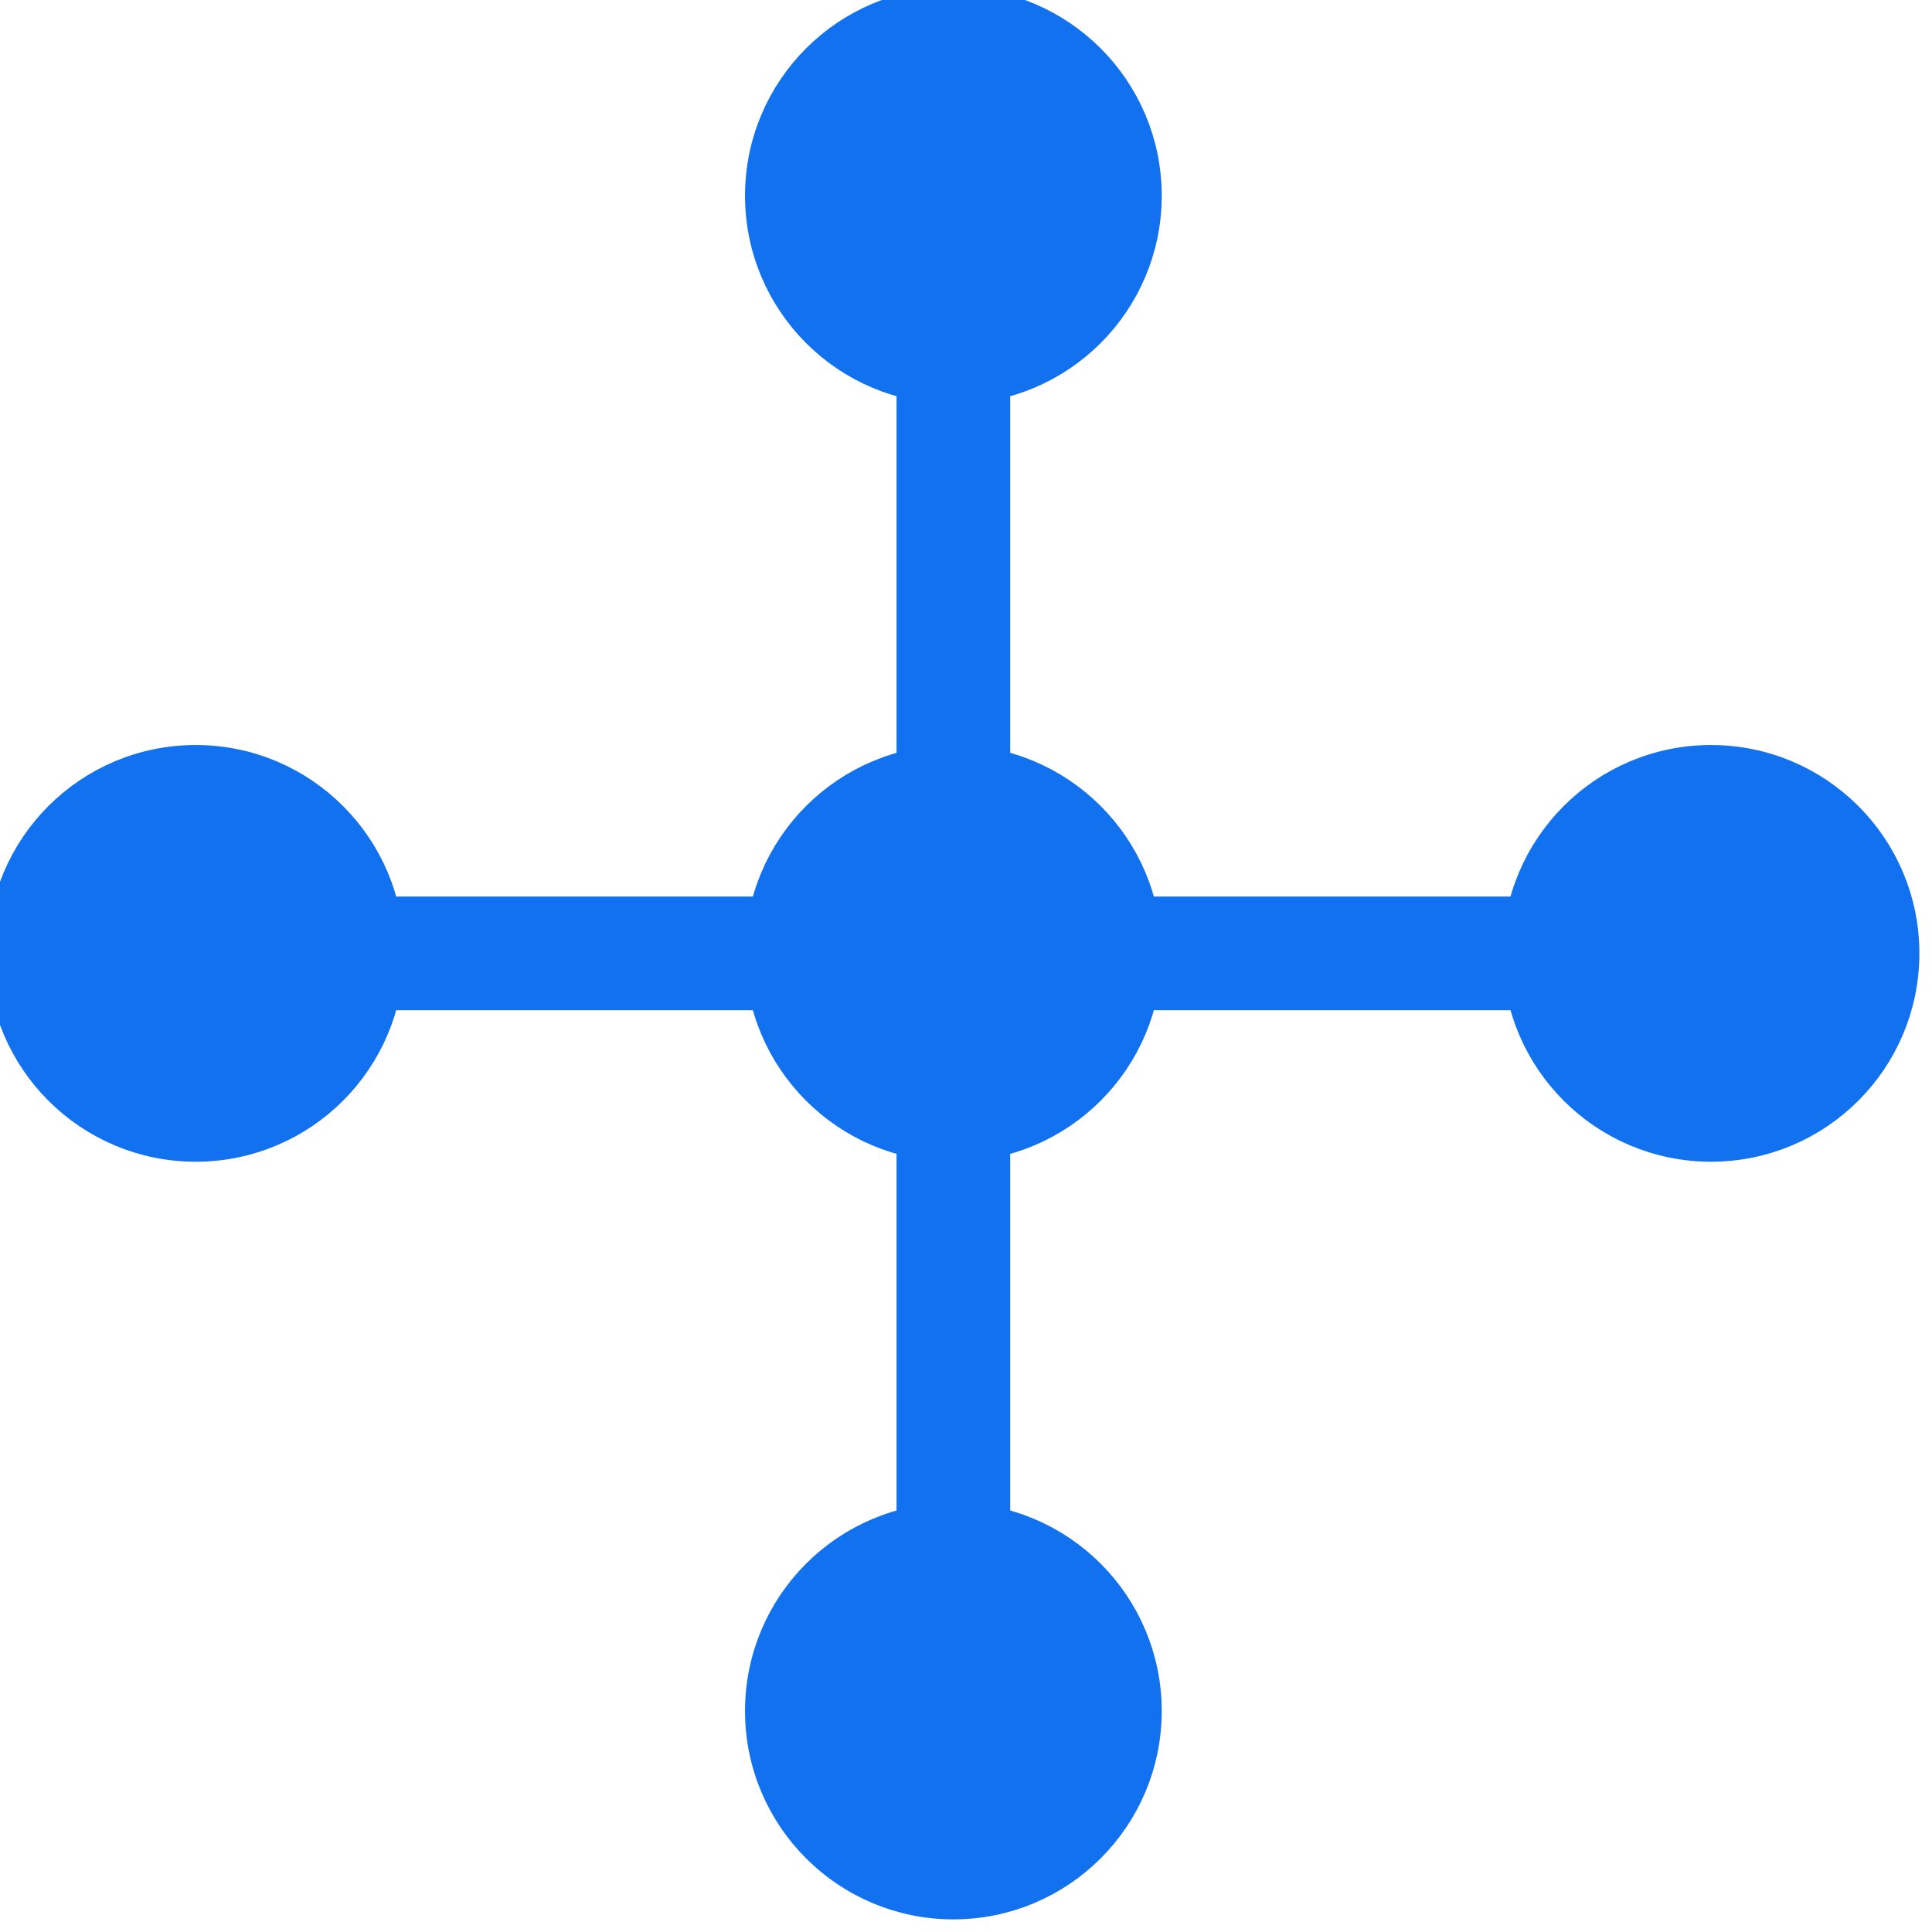
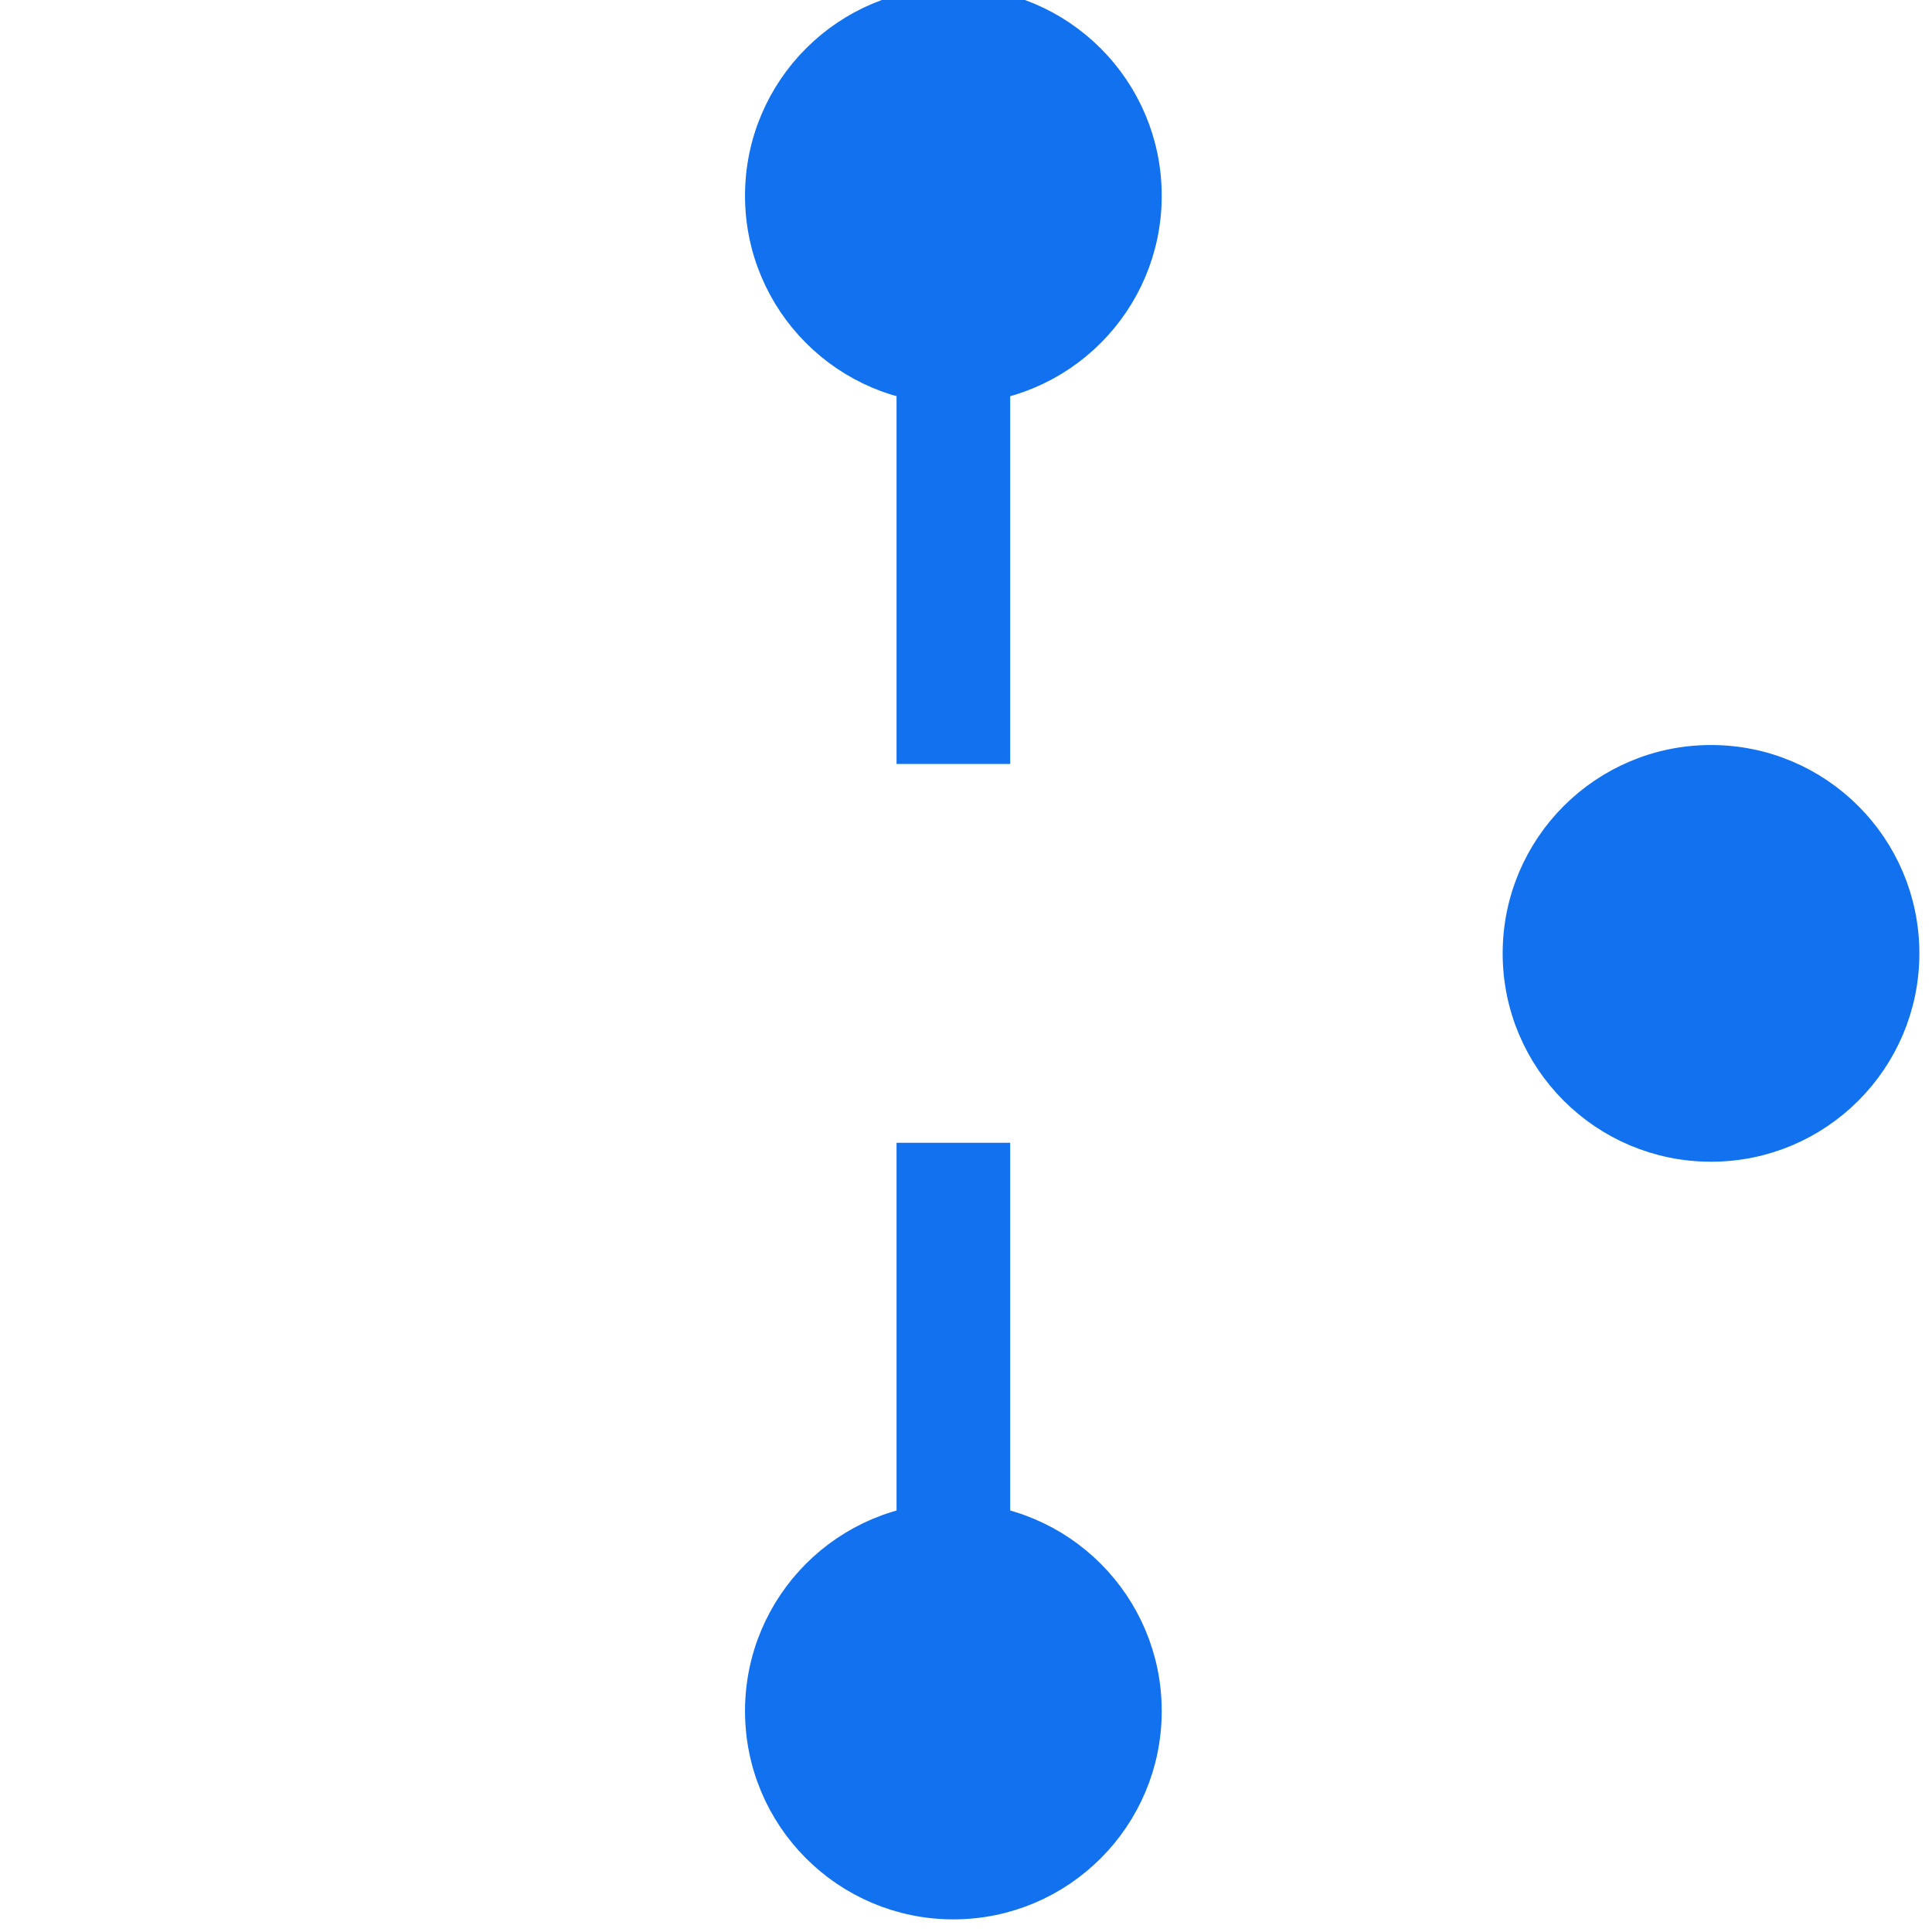
<svg xmlns="http://www.w3.org/2000/svg" version="1.1" width="153px" height="153px" viewBox="-0.5 -0.5 153 153" content="&lt;mxfile host=&quot;Electron&quot; modified=&quot;2024-03-19T13:06:00.479Z&quot; agent=&quot;Mozilla/5.0 (Windows NT 10.0; Win64; x64) AppleWebKit/537.36 (KHTML, like Gecko) draw.io/21.2.8 Chrome/112.0.561.165 Electron/24.2.0 Safari/537.36&quot; etag=&quot;yPQnZ4Y_-gwD5_AZnK52&quot; version=&quot;21.2.8&quot; type=&quot;device&quot;&gt;&lt;diagram name=&quot;第 1 页&quot; id=&quot;ifq59xqQwDAY86cIuAsg&quot;&gt;7Vhtb9owEP41fNyUN94+bjRtJ23SJFRt7JuHr4nBySHHQOivn5NcEmeolKqjdBVfUJ7n7uzYz/nOpOdPkvxGsVX8DTnInufwvOdf9TzPdwbmtyB2FeH5/YqIlOAV5bbEVDwAkQ6xa8Eh6zhqRKnFqkvOMU1hrjscUwq3Xbd7lN1ZVyyCPWI6Z3Kf/SG4jit25A1b/hZEFNczu4NxZUlY7UwryWLGcWtRftjzJwpRV09JPgFZ7F29L1Xc9SPW5sUUpPqYAJbfcuZP5XIQ4uLu1x3/ki0+uAG9nN7VKwZuNoAgKh1jhCmTYct+VrhOORTDOga1Pl8RV4Z0DbkArXekJltrNFSsE0lWyIX+WYR/7BOaWZarnEYuwa4GqVY7K6iAM9vWhpWojeOfijwwMMUUKuZaSEn2TCtcwgQlqnL9vusOXSj87o2TxfM+jHjQRNTZ4BtmXwpSJ8O1msOB/S+8ypxmKgJ9SChKuEIdawqS+gYwAbNq46BAMi023fRldAqixq9NFPNAufKcvKFTvGFyTVPtJ5KU5pQWO7mNhYbpipVbsTV1opsOCW7Y7zKqQAoy8WBj1Exb2BQYsDFwYUOJ82WTm1QVLPPRcjf8o+JuQGnID4pB1iCgGkBF0B8R3rYlpS54sV1NnFPJN3hP8oXhieUbdOULnHPLN3xP8r326Qu8c8s3OmfTrZ9nnQb8VNPttNy2A/+XTdcdH9t0B2+r6Y4vx/4Zx957Y1Xb84+Q73L5fsU60D+yDtRC/bs6QKHfUZiXtjpVv3tPHP+Vi9WSKMr+r/fEQM1ZqAeqlrw3UJnXzXpekOrepVK94IJyukplYPvFoVK7/Wzjh38A&lt;/diagram&gt;&lt;/mxfile&gt;">
  <defs />
  <g>
    <path d="M 75 90 L 75 120" fill="none" stroke="#1171ee" stroke-width="9" stroke-miterlimit="10" pointer-events="stroke" />
    <ellipse cx="75" cy="15" rx="15" ry="15" fill="#1171ee" stroke="#1171ee" stroke-width="3" pointer-events="all" />
    <ellipse cx="135" cy="75" rx="15" ry="15" fill="#1171ee" stroke="#1171ee" stroke-width="3" pointer-events="all" />
    <ellipse cx="75" cy="135" rx="15" ry="15" fill="#1171ee" stroke="#1171ee" stroke-width="3" pointer-events="all" />
-     <path d="M 30 75 L 120 75" fill="none" stroke="#1171ee" stroke-width="9" stroke-miterlimit="10" pointer-events="stroke" />
-     <ellipse cx="15" cy="75" rx="15" ry="15" fill="#1171ee" stroke="#1171ee" stroke-width="3" pointer-events="all" />
    <path d="M 75 30 L 75 60" fill="none" stroke="#1171ee" stroke-width="9" stroke-miterlimit="10" pointer-events="stroke" />
-     <ellipse cx="75" cy="75" rx="15" ry="15" fill="#1171ee" stroke="#1171ee" stroke-width="3" pointer-events="all" />
  </g>
</svg>